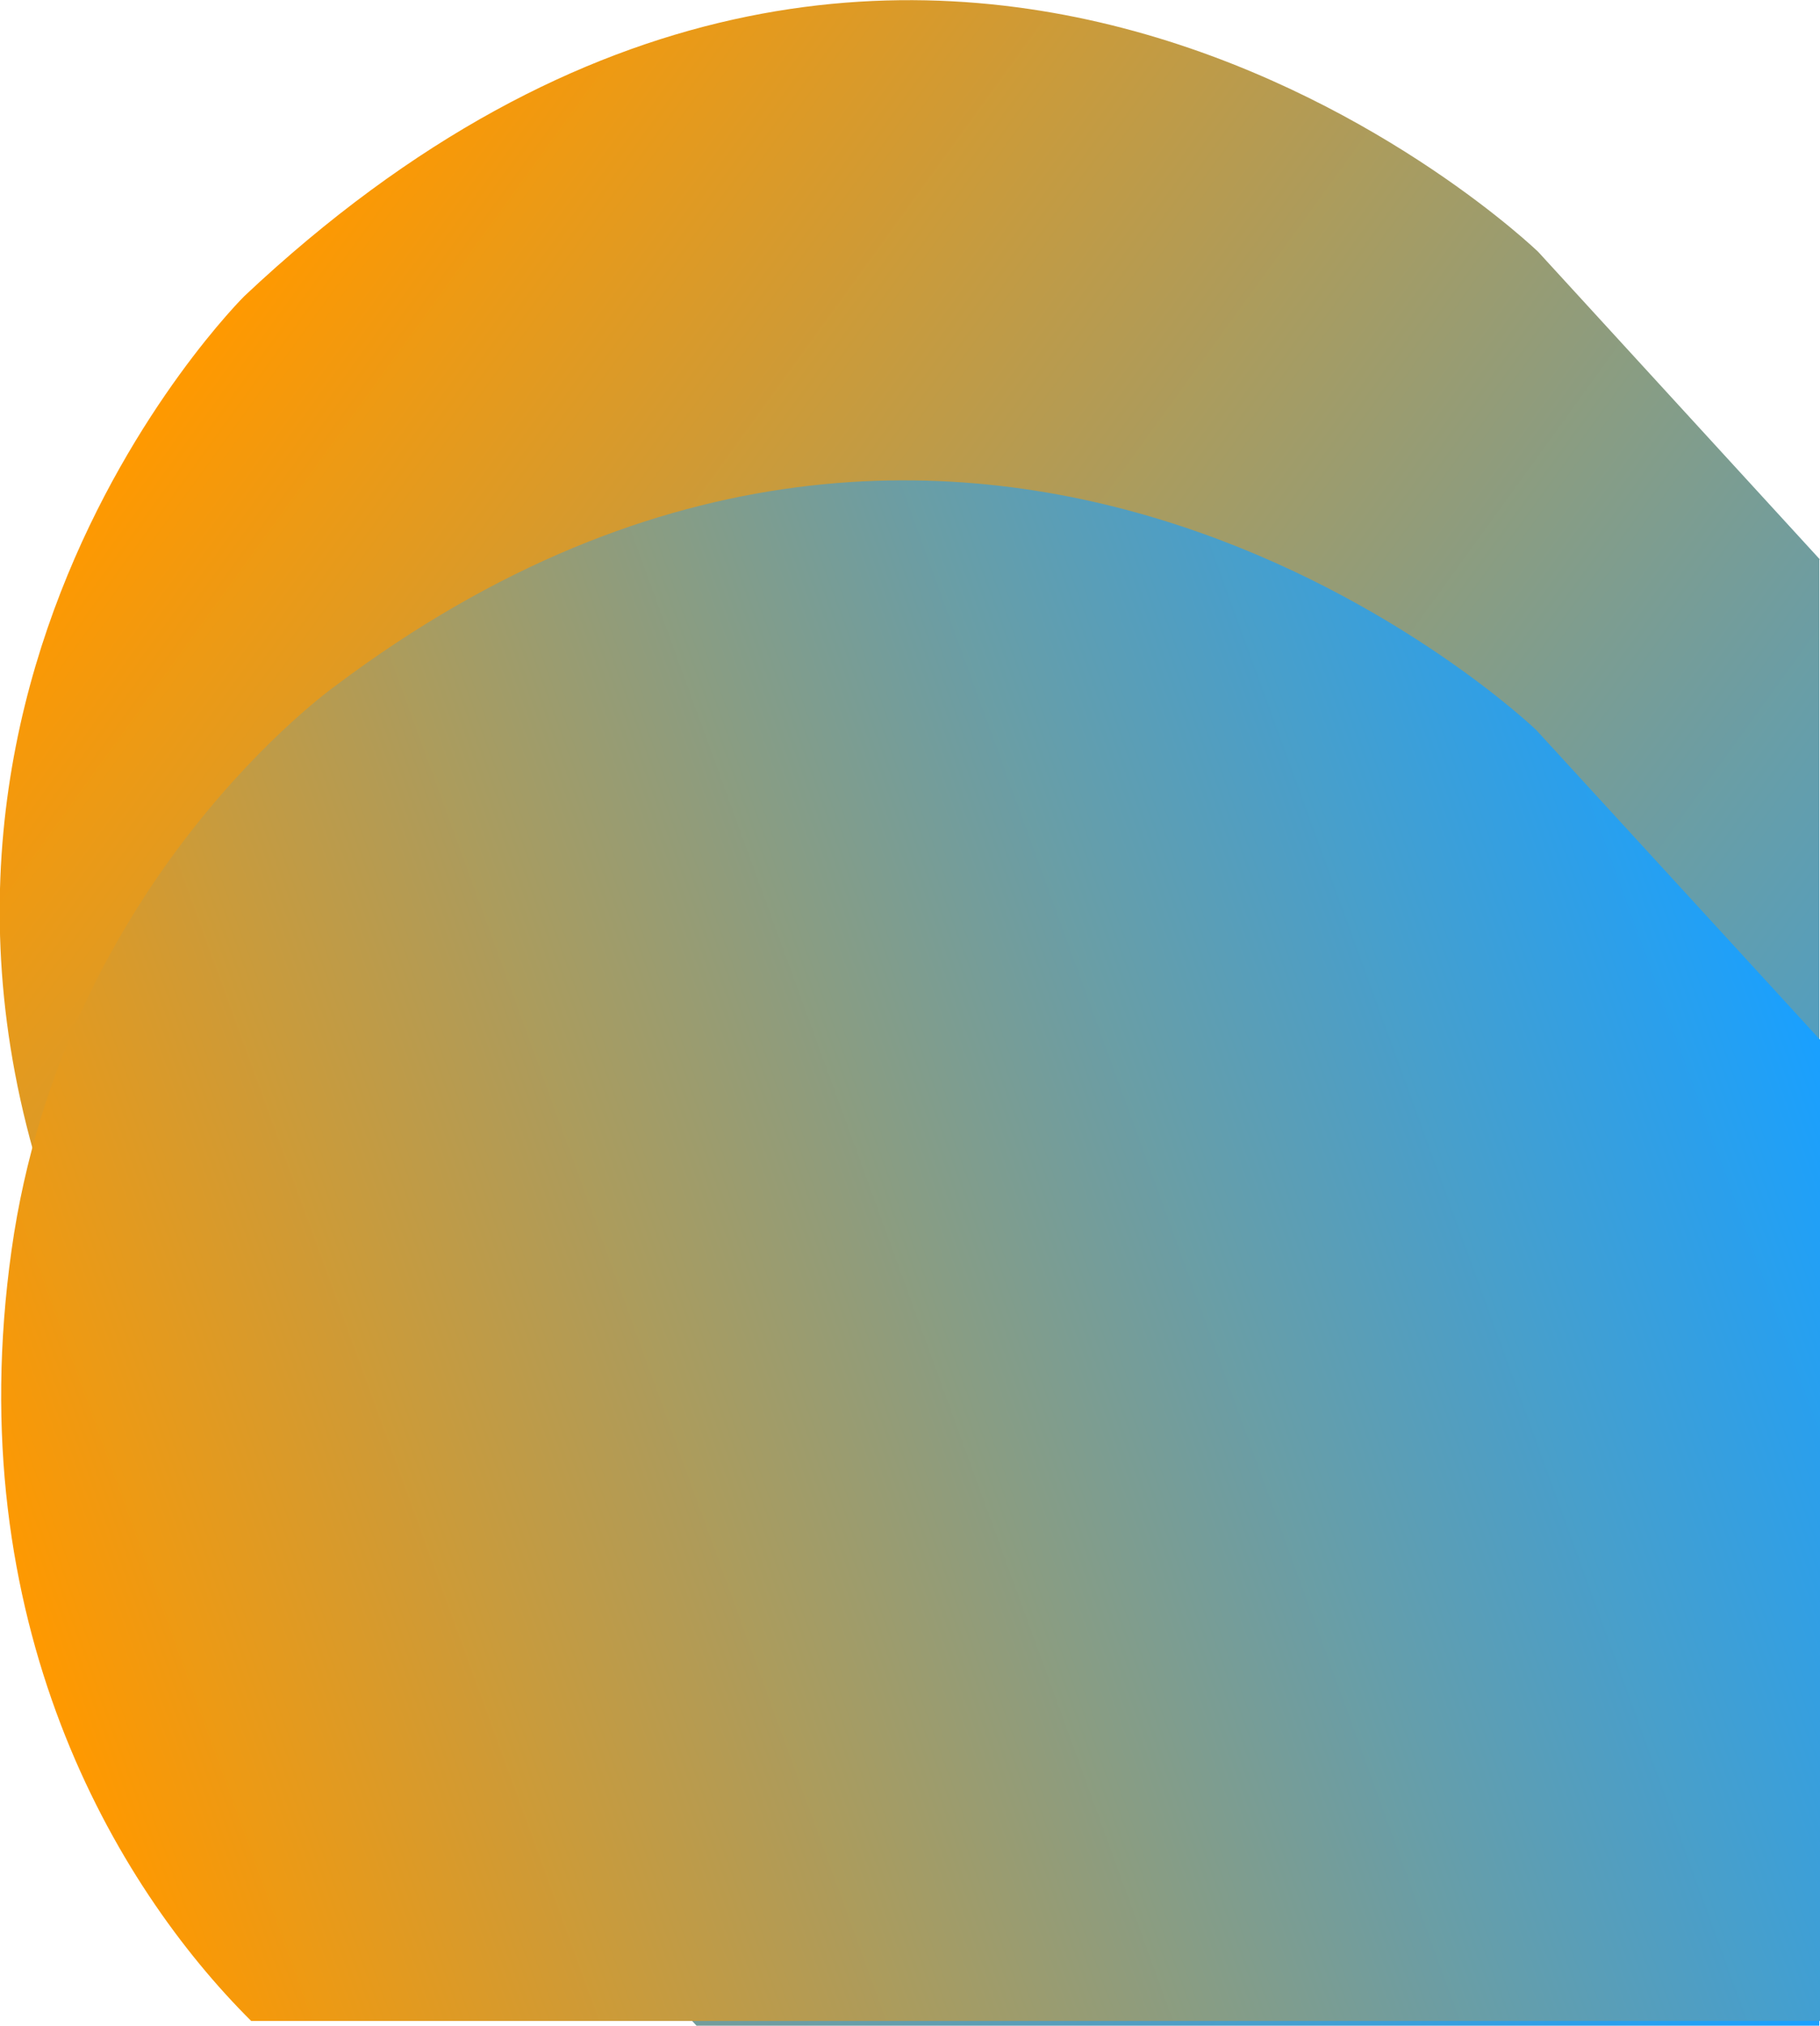
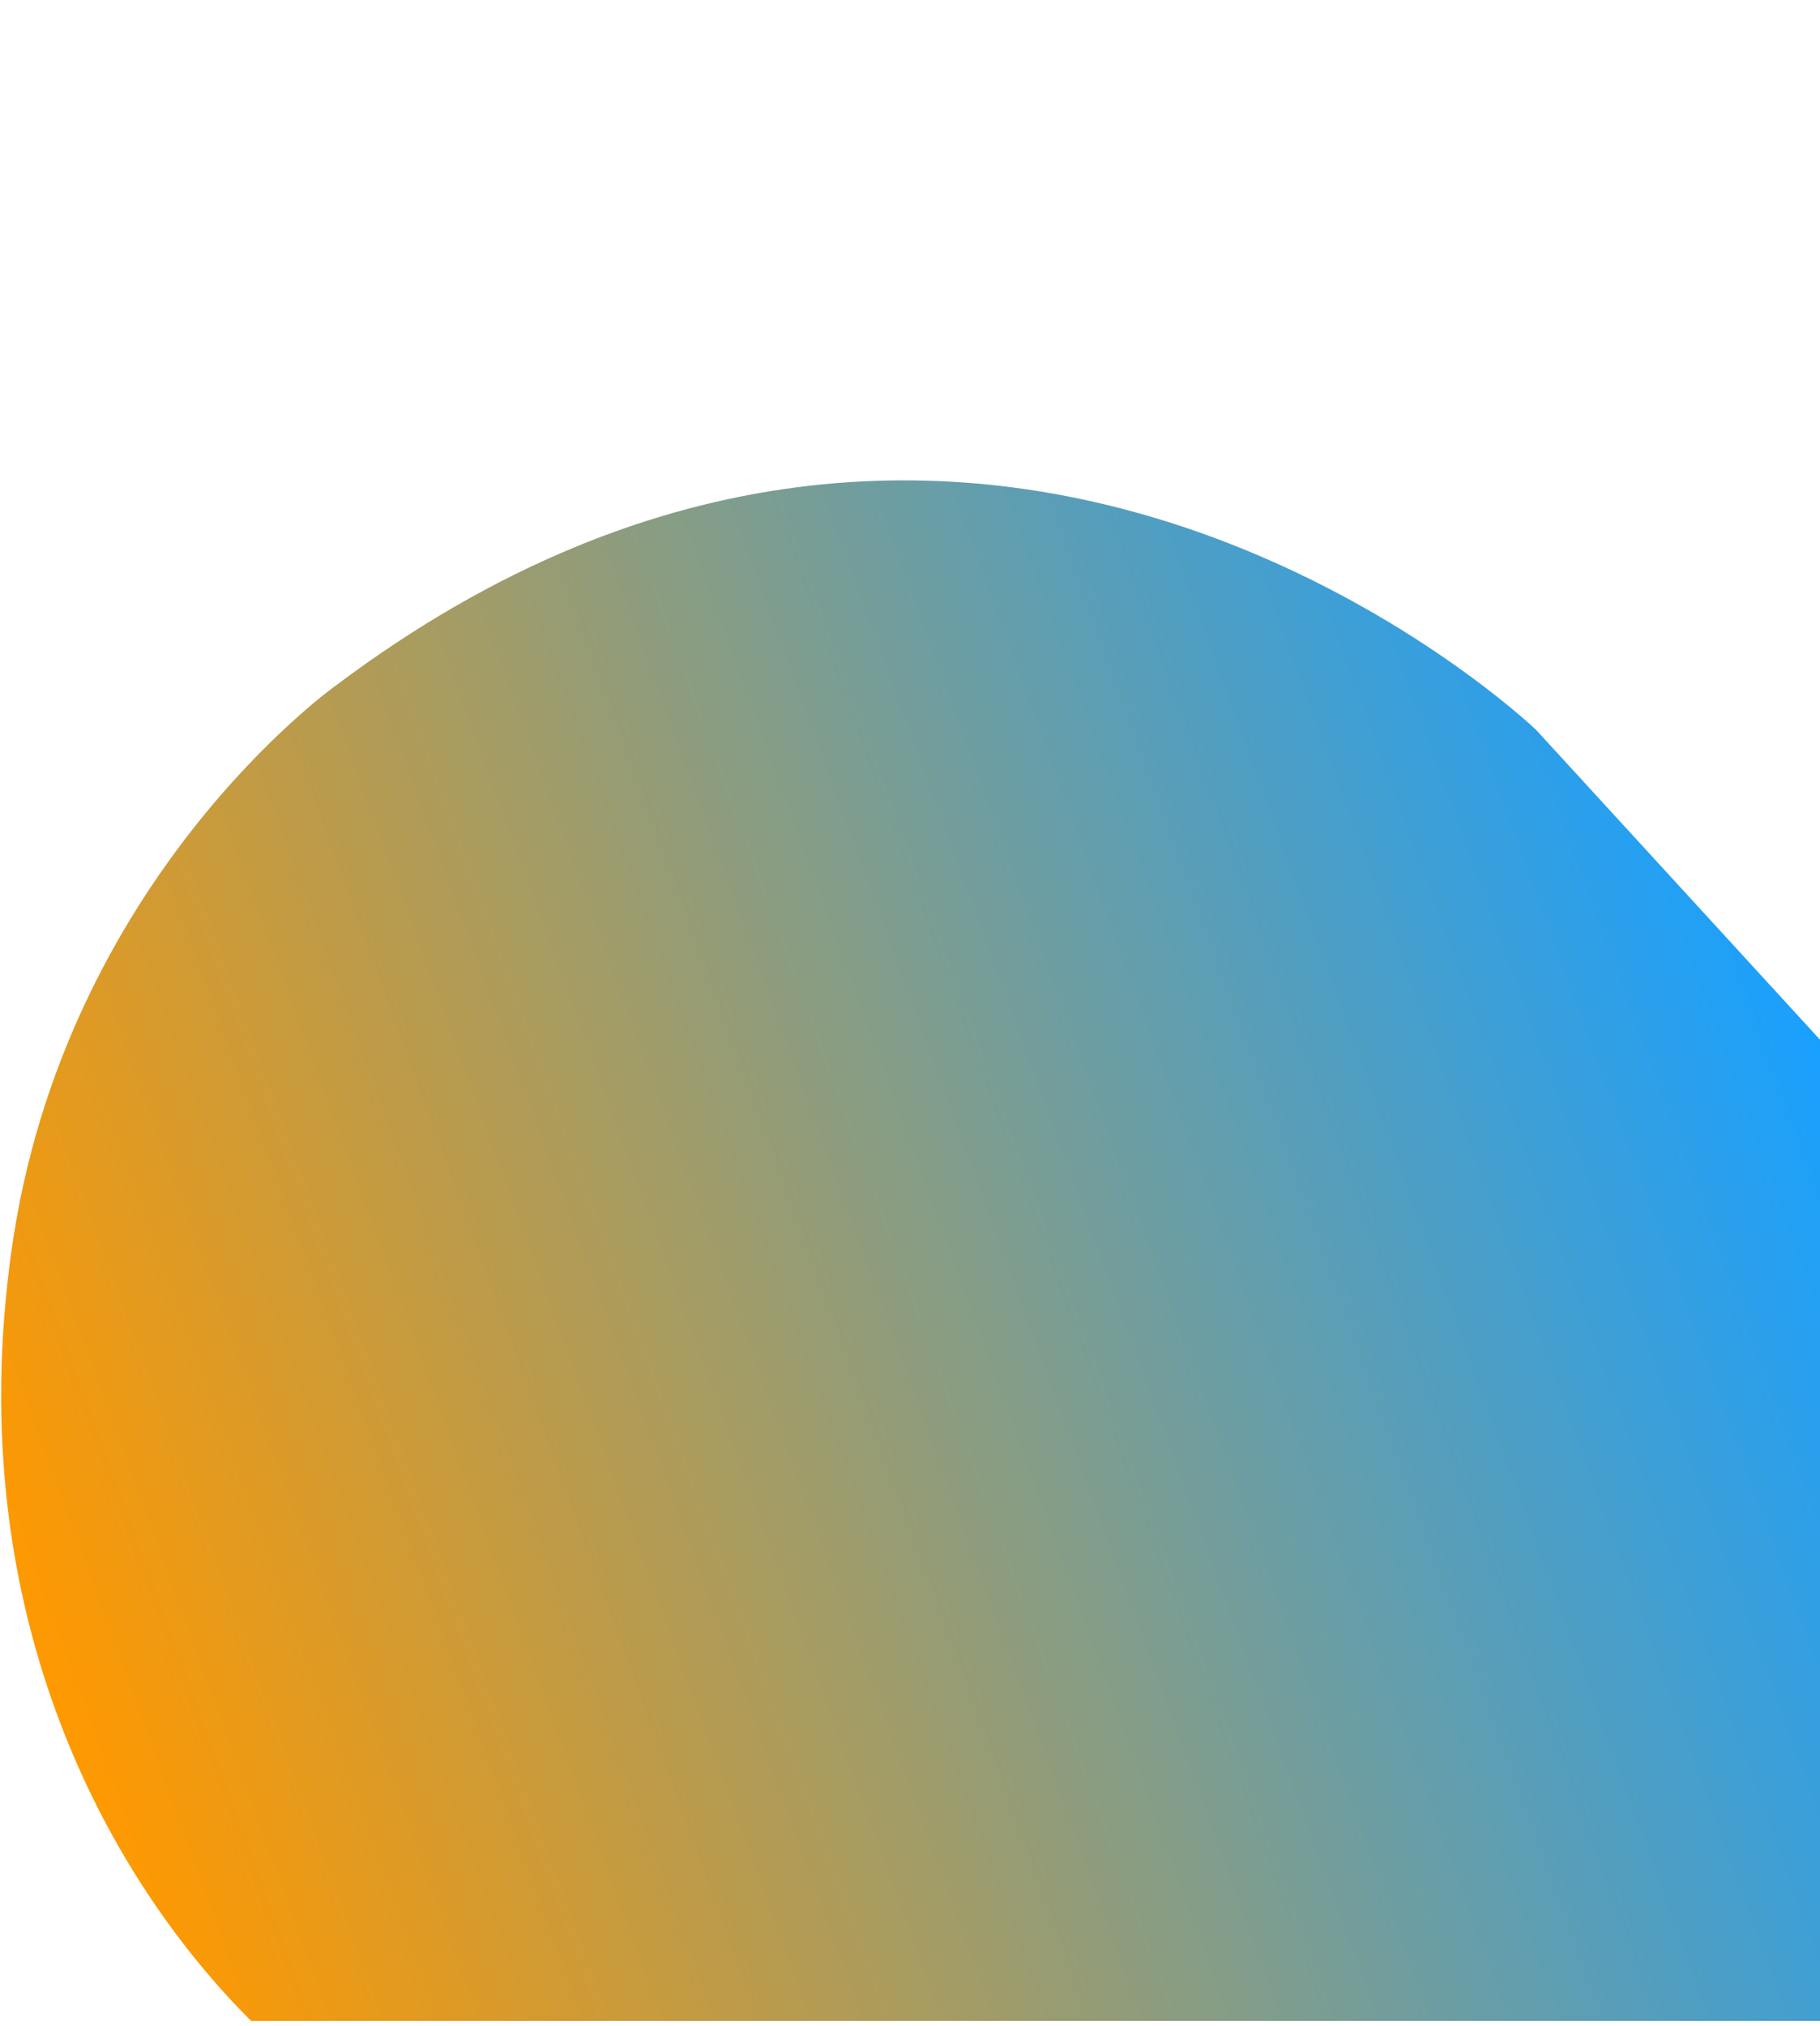
<svg xmlns="http://www.w3.org/2000/svg" x="0px" y="0px" viewBox="0 0 268.1 298.3" style="enable-background:new 0 0 268.1 298.3;" xml:space="preserve">
  <linearGradient id="SVGdoubleEllipseRightBottomID1" gradientUnits="userSpaceOnUse" x1="20.771" y1="63.014" x2="294.809" y2="261.384">
    <stop class="stop-color-primary-darker" offset="1.953869e-07" style="stop-color:#FF9900" />
    <stop class="stop-color-primary-lighter" offset="1" style="stop-color:#19A0FF" />
  </linearGradient>
-   <path fill="url(#SVGdoubleEllipseRightBottomID1)" d="M268.1,82.4l-41.5-45.3c0,0-90.6-87.6-190.6,6.5c0,0-65.6,64.9-19.8,154.5c0,0,11.8,22.2,38.8,48.9l47.7,51.4   h165.3V82.4z" />
  <linearGradient id="SVGdoubleEllipseRightBottomID2" gradientUnits="userSpaceOnUse" x1="7.729" y1="250.376" x2="268.925" y2="155.308">
    <stop class="stop-color-primary-lighter" offset="0" style="stop-color:#FF9900" />
    <stop class="stop-color-primary" offset="1" style="stop-color:#19A0FF" />
  </linearGradient>
  <path fill="url(#SVGdoubleEllipseRightBottomID2)" d="M268.1,153.1l-41.8-45.6c0,0-81.5-78.2-176.9-6.5c0,0-40,28.4-47.7,83.1S16.9,277.6,37,297.6h231.1V153.1z" />
</svg>